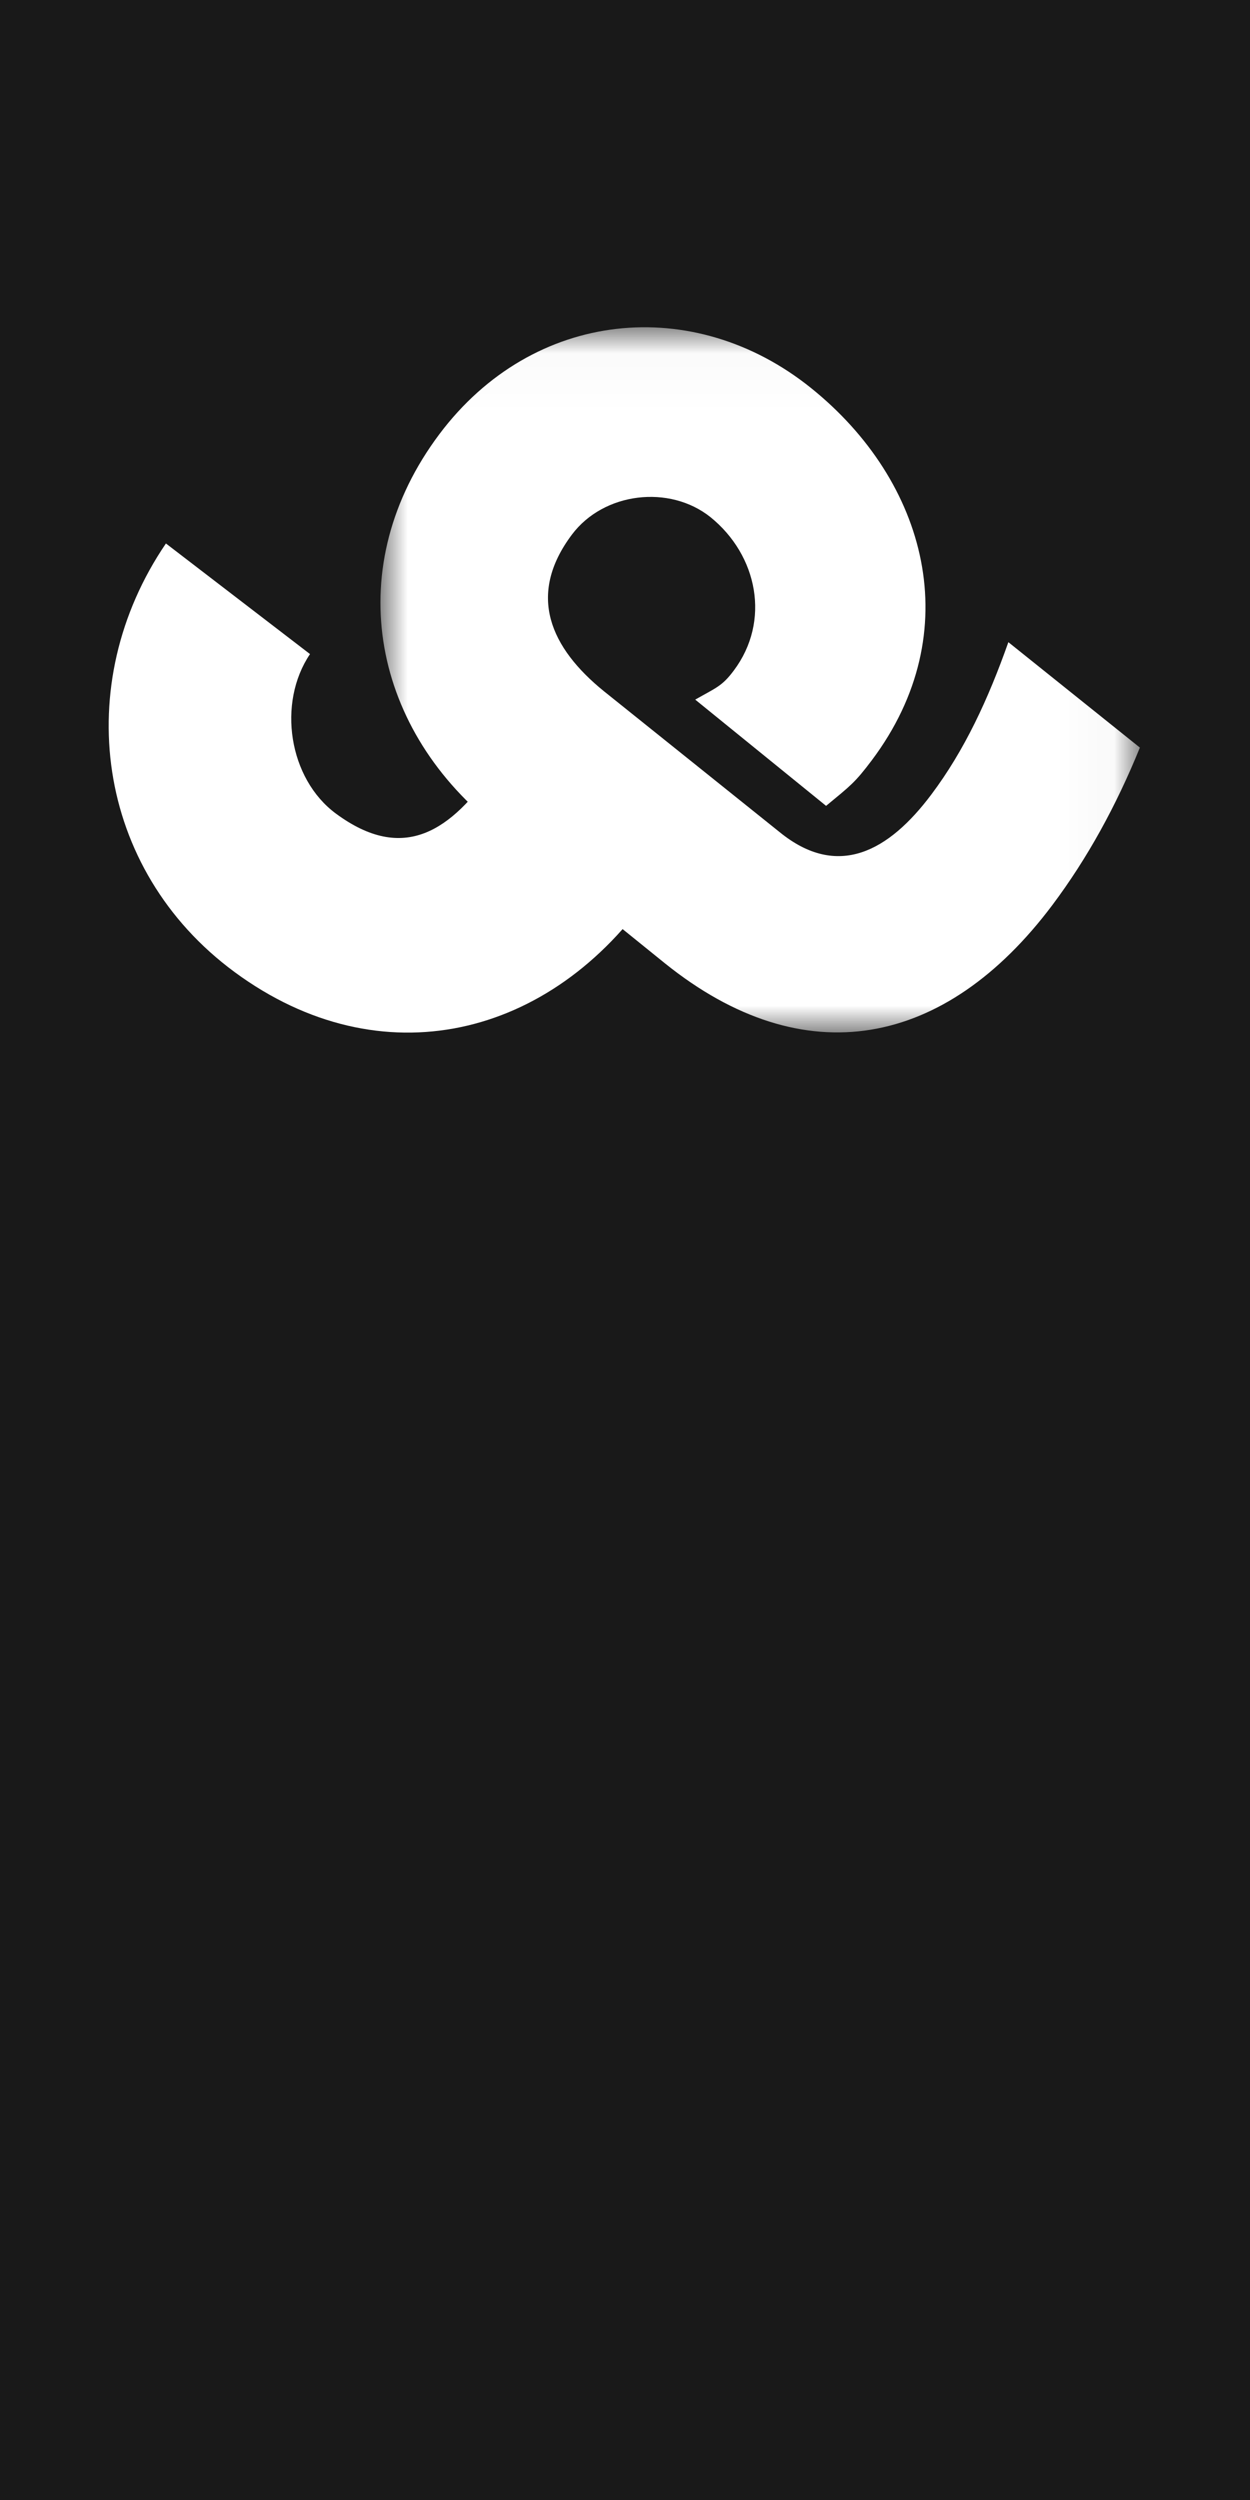
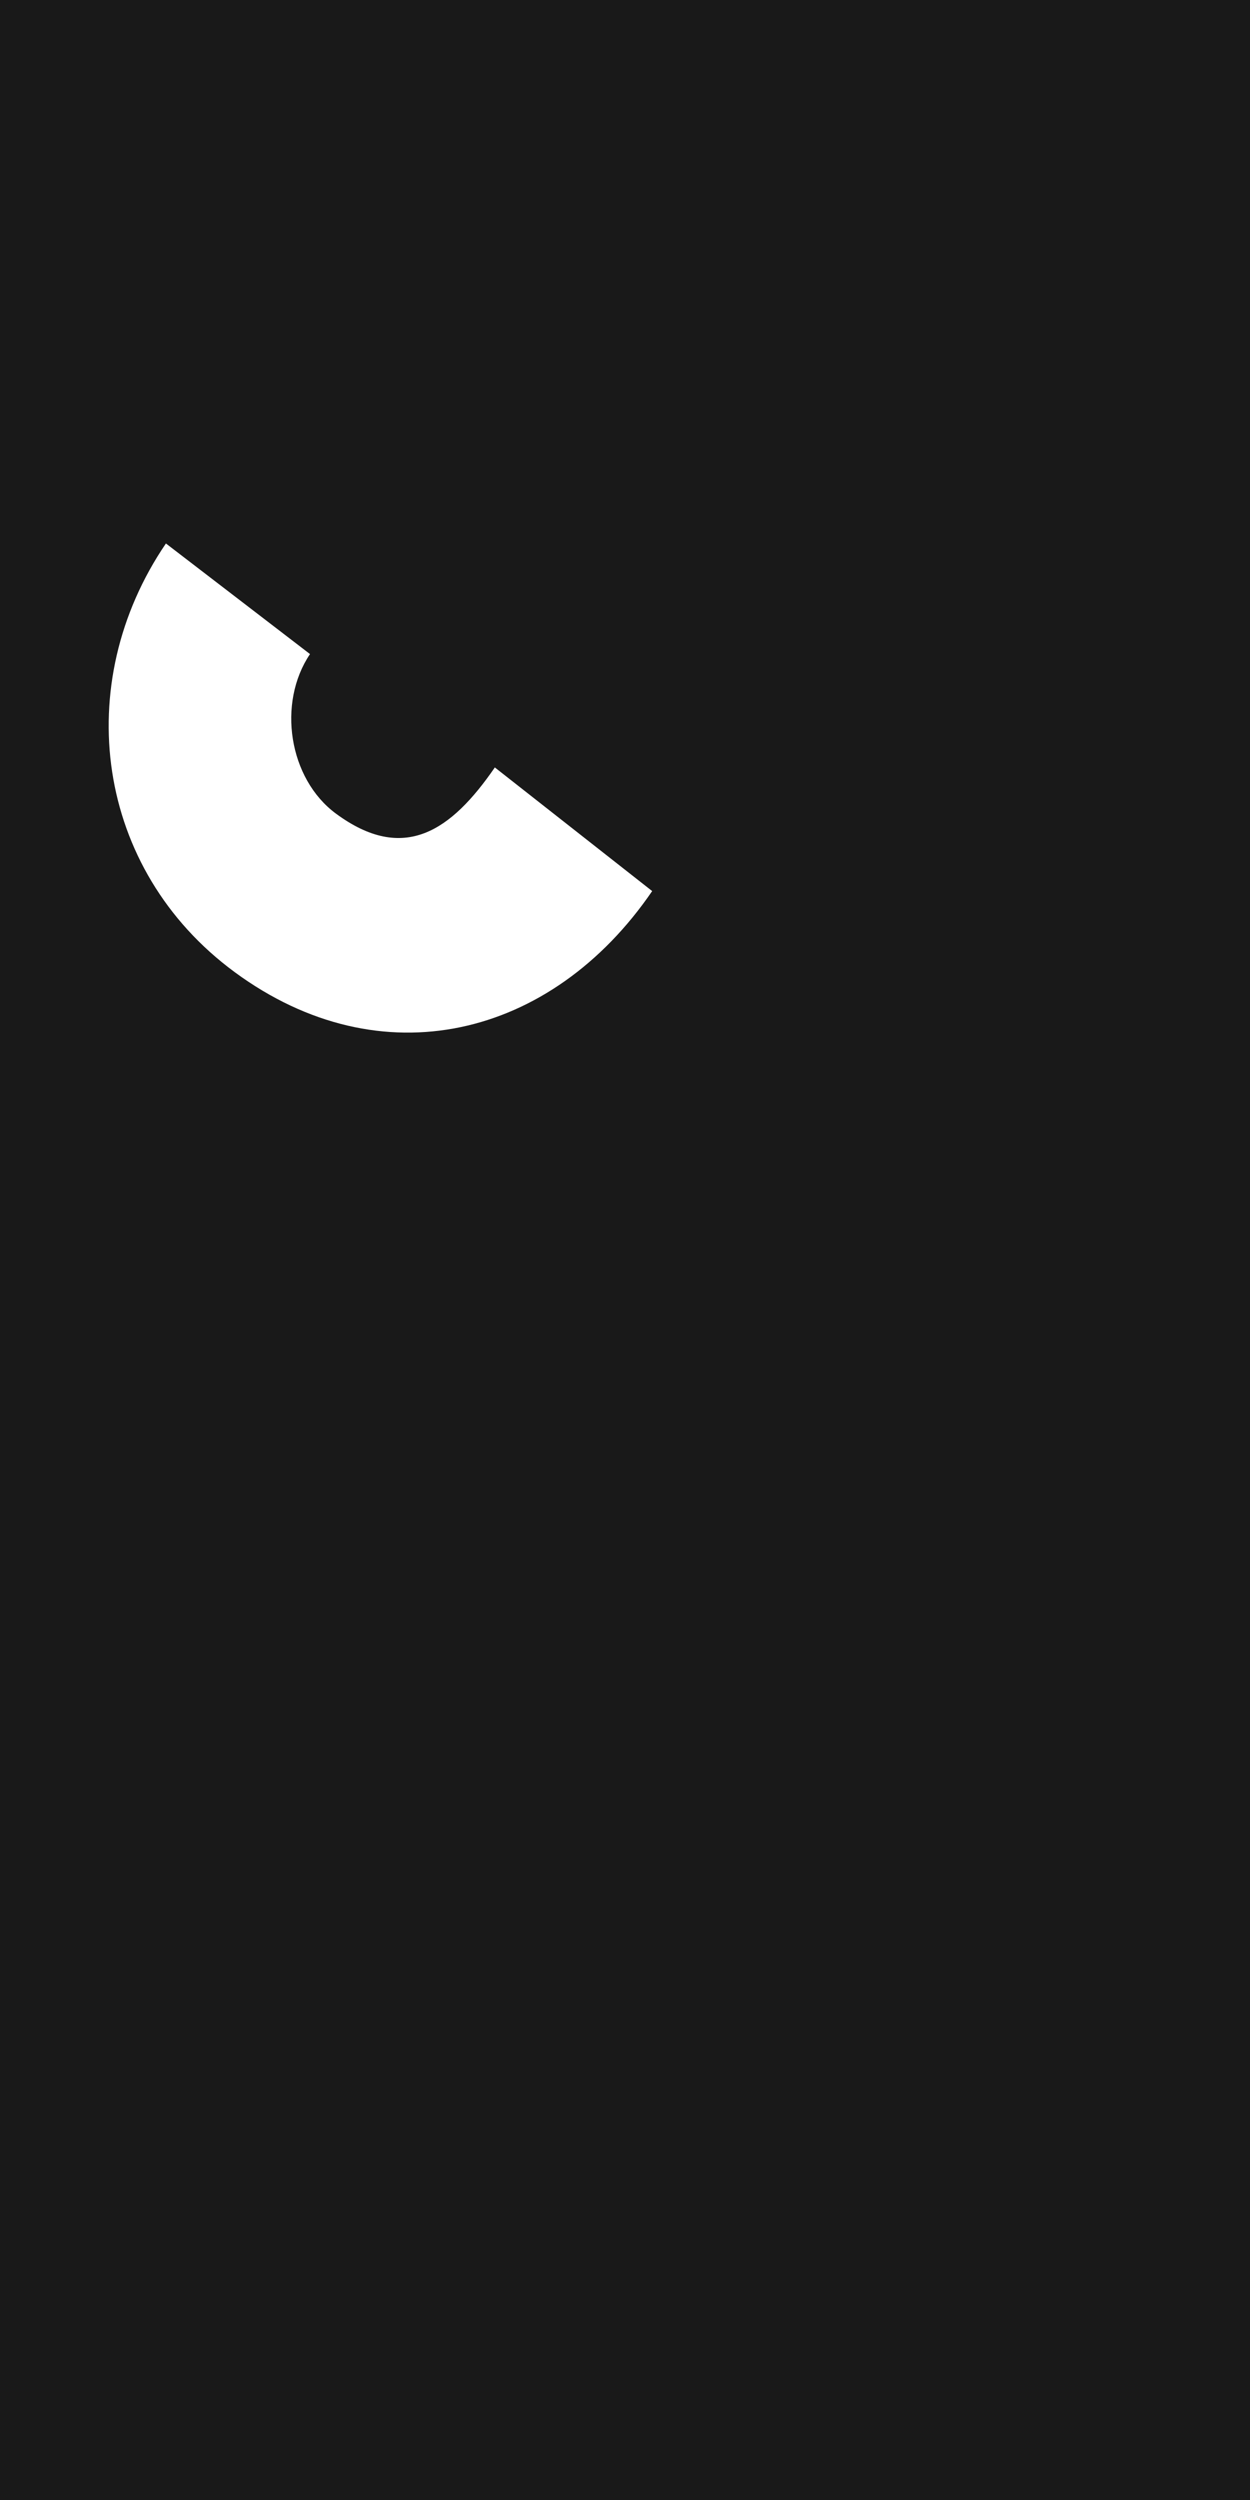
<svg xmlns="http://www.w3.org/2000/svg" xmlns:xlink="http://www.w3.org/1999/xlink" width="23px" height="46px" viewBox="0 0 23 46" version="1.1">
  <title>Artboard</title>
  <desc>Created with Sketch.</desc>
  <defs>
-     <polygon id="path-1" points="0 0.021 13.974 0.021 13.974 12.996 0 12.996" />
-   </defs>
+     </defs>
  <g id="Artboard" stroke="none" stroke-width="1" fill="none" fill-rule="evenodd">
    <rect id="Rectangle" fill="#191919" x="0" y="0" width="23" height="46" />
    <g id="Group" transform="translate(2, 6)">
      <g id="Group-3" transform="translate(5, 0)">
        <mask id="mask-2" fill="white">
          <use xlink:href="#path-1" />
        </mask>
        <g id="Clip-2" />
        <path d="M5.232,11.723 L2.072,9.168 C-0.187,7.342 -0.724,4.398 1.086,1.987 C2.812,-0.312 5.77,-0.595 7.926,1.142 C10.051,2.852 10.815,5.624 9.042,7.988 C8.73,8.403 8.651,8.455 8.2,8.828 L5.792,6.873 C6.178,6.653 6.286,6.627 6.501,6.339 C7.184,5.429 6.942,4.217 6.071,3.514 C5.319,2.915 4.111,3.054 3.523,3.837 C2.685,4.955 3.134,5.924 4.109,6.716 L7.34,9.307 C8.419,10.189 9.357,9.658 10.136,8.62 C10.748,7.805 11.183,6.866 11.554,5.816 L13.974,7.756 C13.538,8.827 13.009,9.792 12.362,10.655 C10.396,13.274 7.8,13.791 5.232,11.723 Z" id="Fill-1" fill="#FFFFFF" mask="url(#mask-2)" />
      </g>
      <path d="M10,10.396 C8.15,13.103 5.008,13.868 2.318,11.887 C-0.248,9.997 -0.705,6.582 1.053,4 L3.704,6.035 C3.098,6.935 3.31,8.329 4.183,8.972 C5.431,9.891 6.302,9.289 7.105,8.121" id="Fill-4" fill="#FFFFFF" />
    </g>
  </g>
</svg>